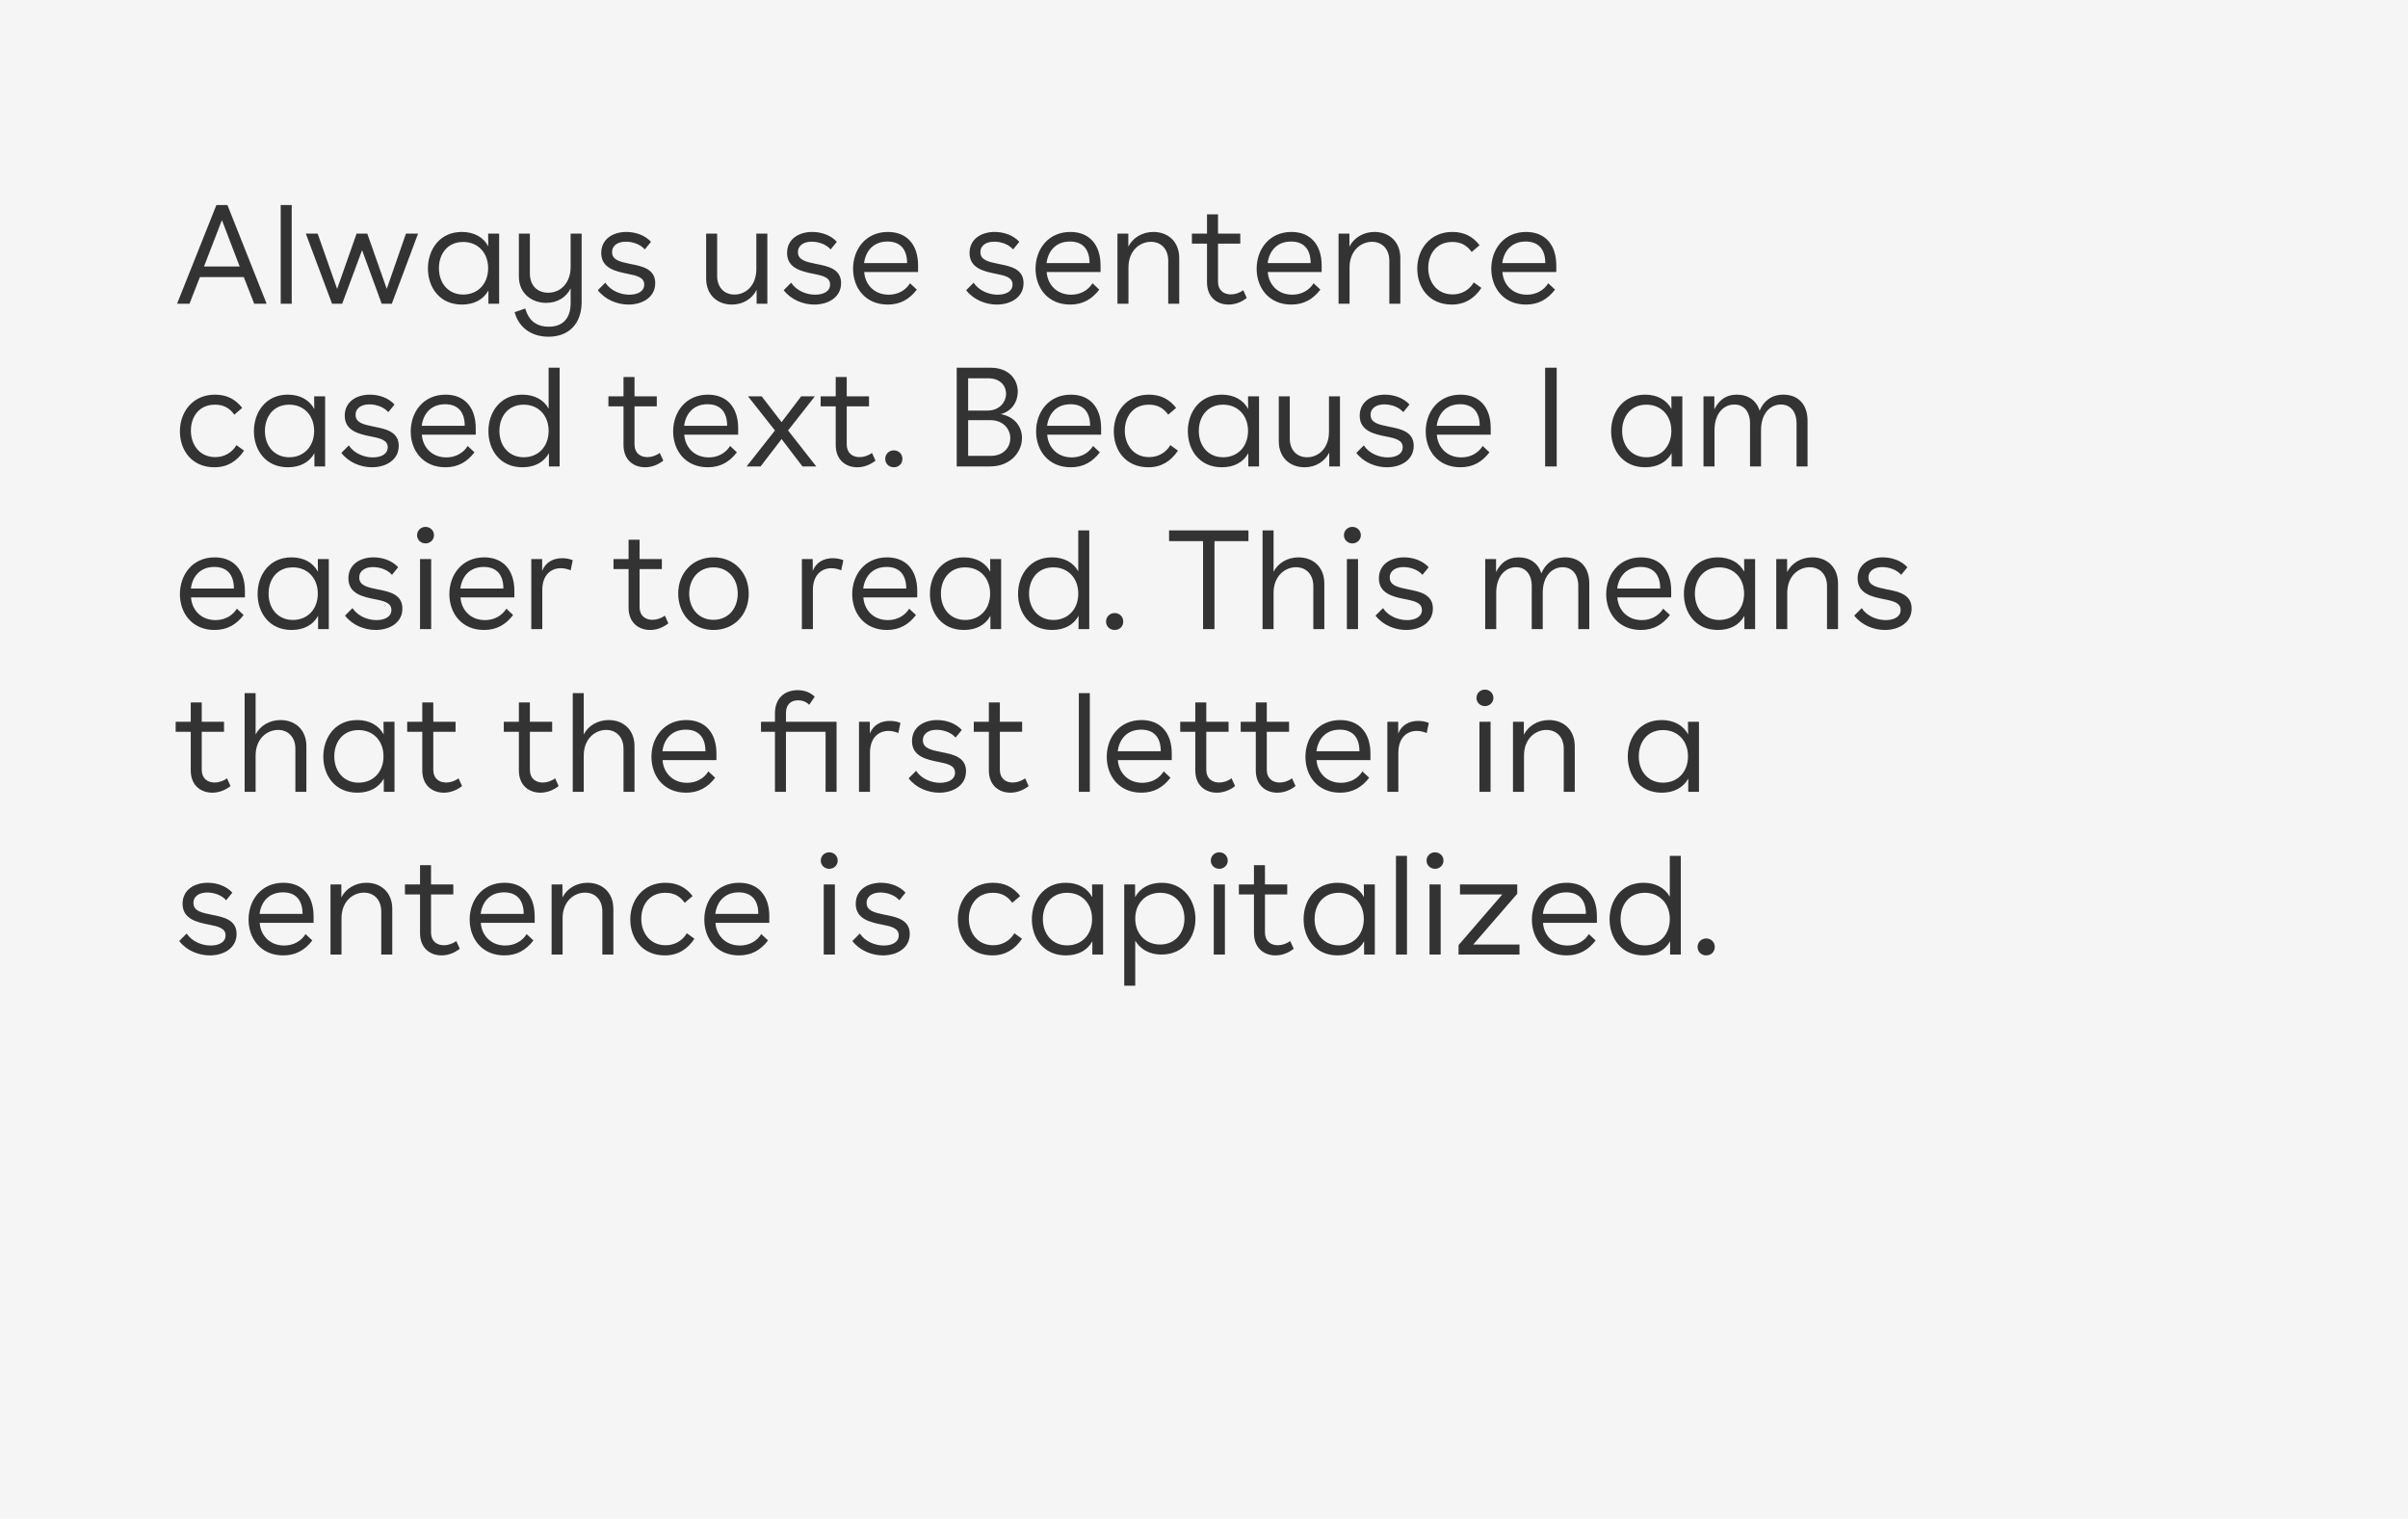
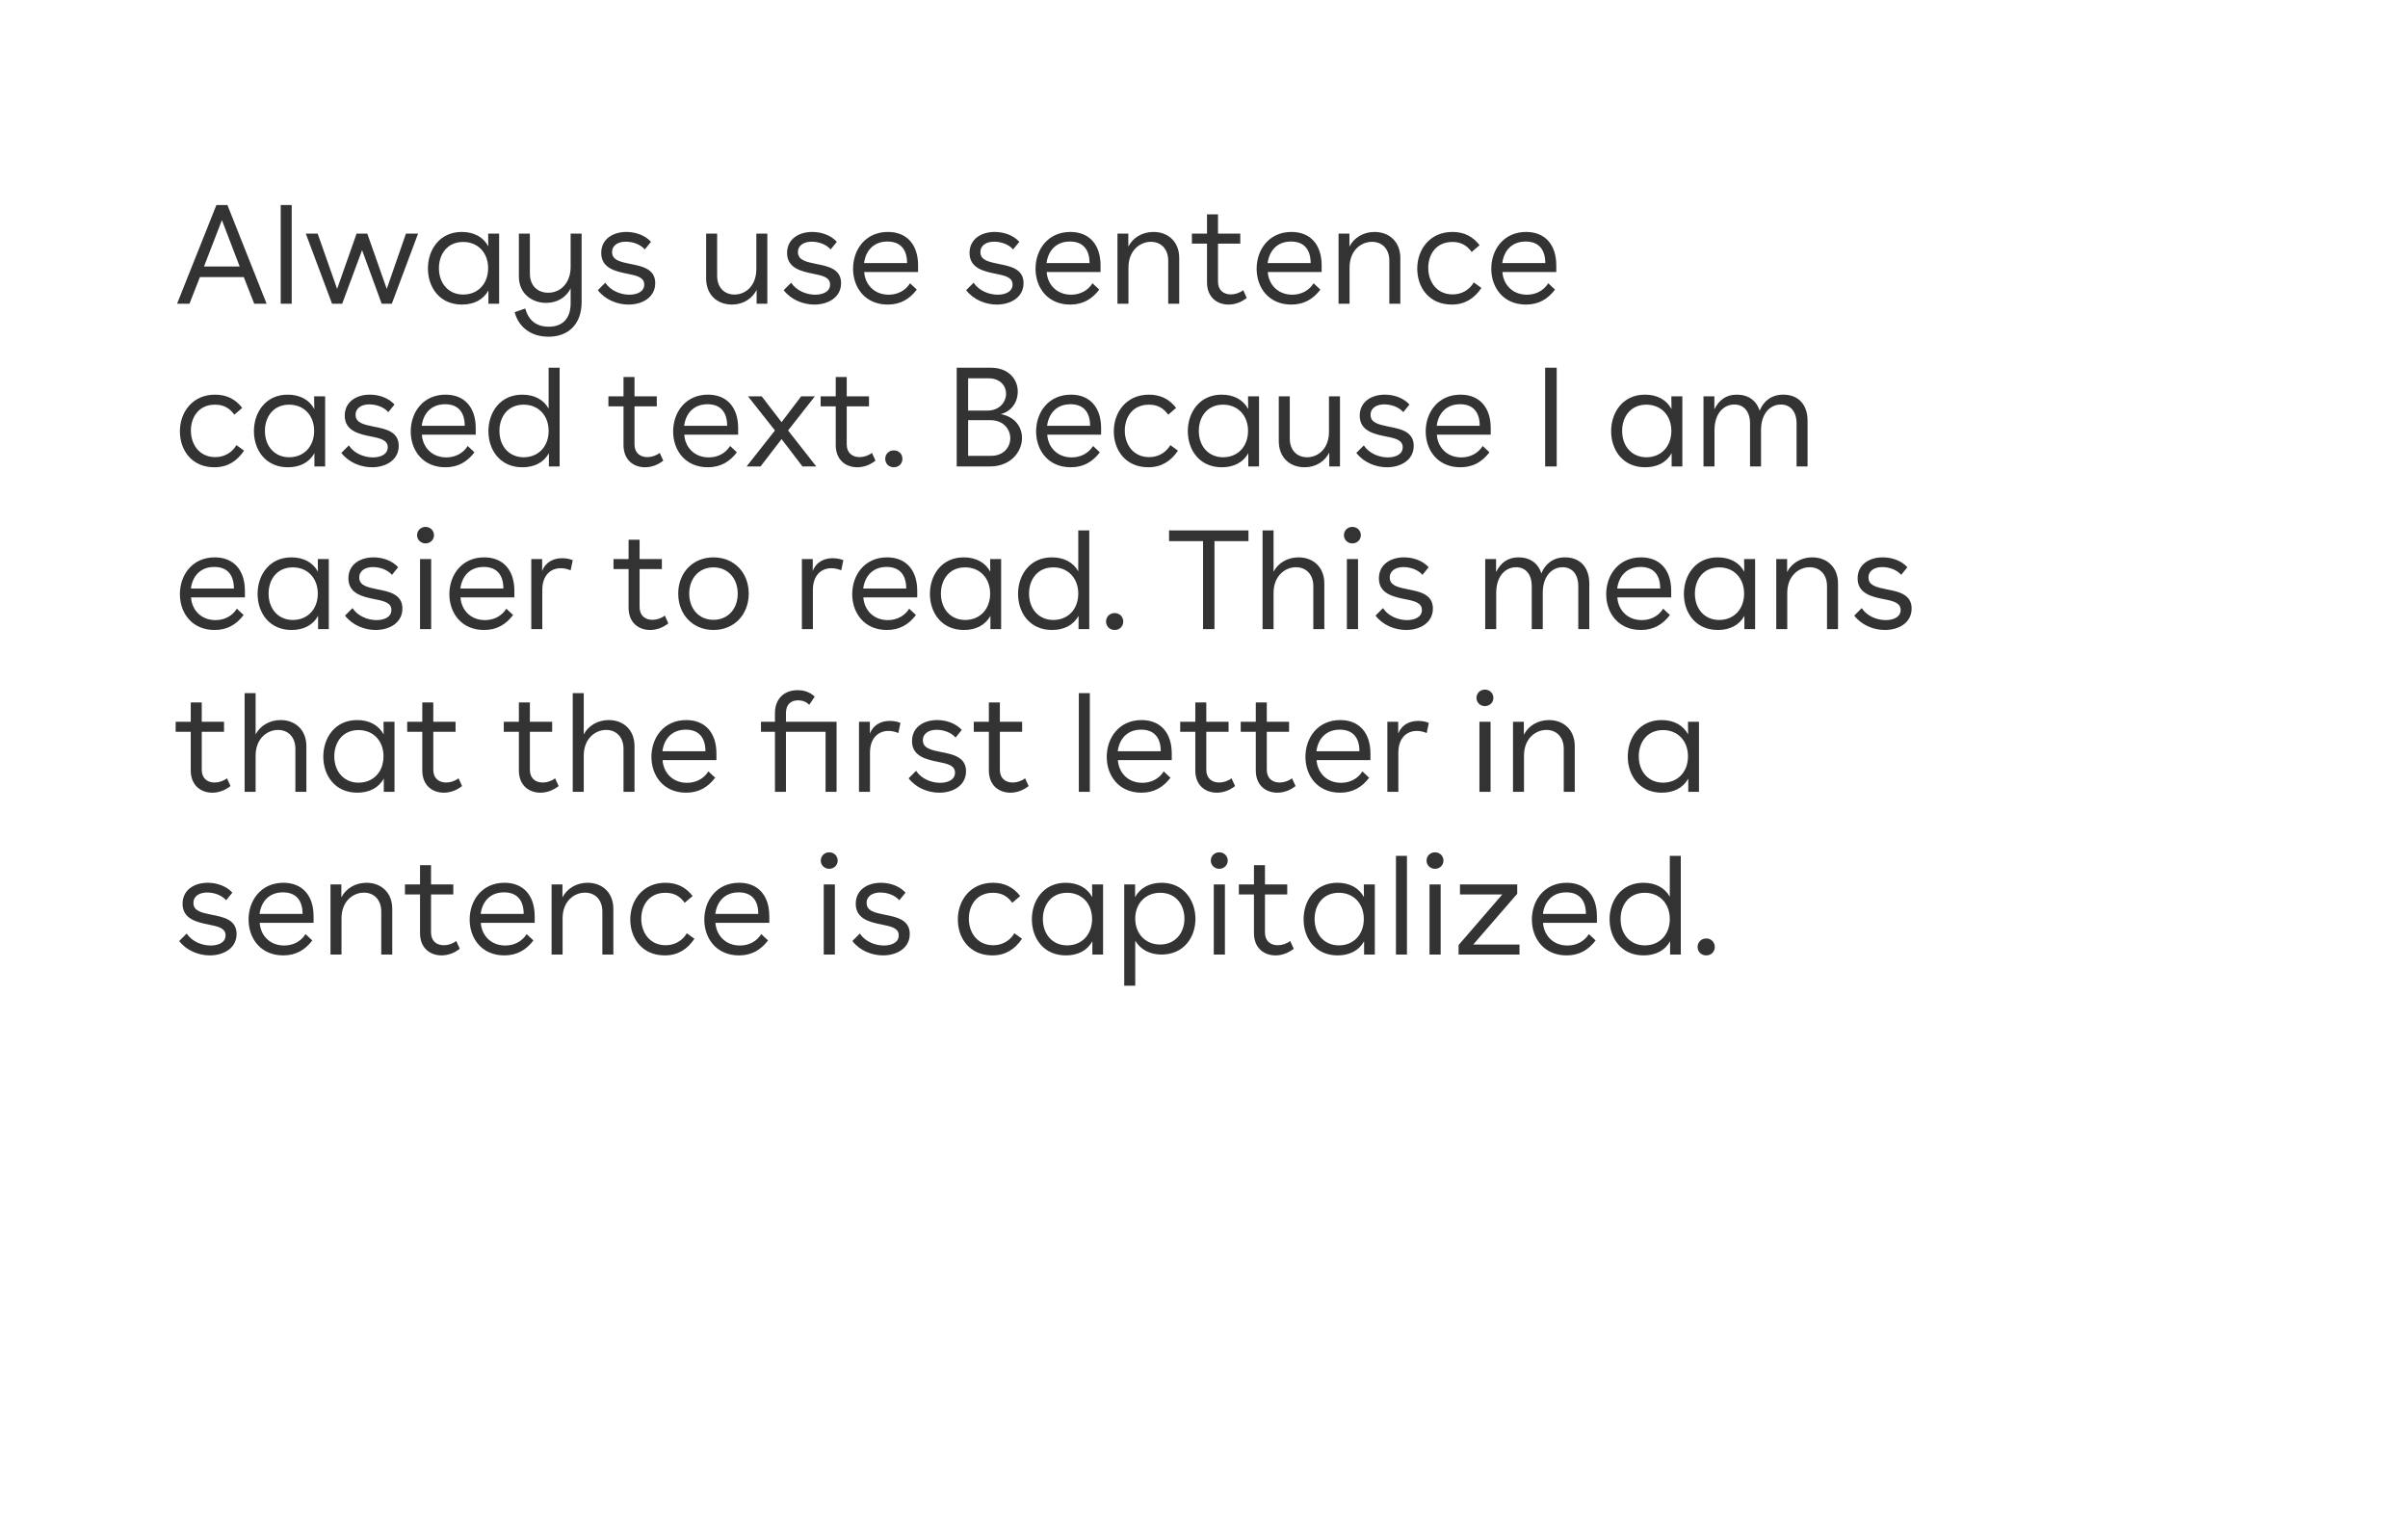
<svg xmlns="http://www.w3.org/2000/svg" width="444px" height="280px" viewBox="0 0 444 280" version="1.1">
  <title>Group 4</title>
  <g id="Brand-Guidelines" stroke="none" stroke-width="1" fill="none" fill-rule="evenodd">
    <g id="Typography-guidelines-v3" transform="translate(-412, -13370)">
      <g id="Group-4" transform="translate(412, 13370)">
-         <rect id="Rectangle-Copy-22" fill="#F5F5F5" x="0" y="0" width="444" height="280" />
        <path d="M34.938,56 L36.862,51.086 L44.948,51.086 L46.872,56 L49.16,56 L41.932,37.8 L39.904,37.8 L32.65,56 L34.938,56 Z M44.194,49.136 L37.616,49.136 L40.918,40.582 L44.194,49.136 Z M53.788,56 L53.788,37.8 L51.76,37.8 L51.76,56 L53.788,56 Z M63.096,56 L66.762,46.12 L70.376,56 L72.248,56 L77.084,43.078 L74.848,43.078 L71.312,53.27 L67.724,43.078 L65.748,43.078 L62.16,53.27 L58.572,43.078 L56.388,43.078 L61.224,56 L63.096,56 Z M85.17,56.156 C87.406,56.156 89.122,55.246 90.058,53.556 L90.058,56 L92.034,56 L92.034,43.078 L90.006,43.078 L90.032,45.418 C89.148,43.754 87.432,42.766 85.144,42.766 C81.036,42.766 78.904,46.068 78.904,49.5 C78.904,52.958 81.036,56.156 85.17,56.156 Z M85.404,54.31 C82.752,54.31 80.932,52.308 80.932,49.448 C80.932,46.9 82.44,44.612 85.404,44.612 C88.134,44.612 90.006,46.614 90.006,49.448 C90.006,52.308 88.134,54.31 85.404,54.31 Z M101.134,62.084 C104.904,62.084 107.244,59.666 107.244,55.688 L107.244,43.078 L105.216,43.078 L105.216,49.24 C105.216,52.048 103.474,53.972 101.082,53.972 C99.08,53.972 97.702,52.646 97.702,50.436 L97.702,43.078 L95.674,43.078 L95.674,50.982 C95.674,54.232 98.196,55.844 100.692,55.844 C102.746,55.844 104.41,54.83 105.216,53.166 L105.216,55.922 C105.216,58.704 103.76,60.238 101.186,60.238 C98.872,60.238 97.468,59.068 96.844,56.884 L94.894,57.56 C95.648,60.394 97.988,62.084 101.134,62.084 Z M115.876,56.156 C118.502,56.156 120.816,54.778 120.816,52.204 C120.816,49.578 118.398,49.084 116.24,48.668 C114.342,48.278 112.86,47.966 112.86,46.484 C112.86,45.184 114.03,44.56 115.382,44.56 C116.604,44.56 118.034,45.002 118.892,45.99 L120.036,44.586 C118.892,43.338 117.15,42.766 115.486,42.766 C113.068,42.766 110.858,44.04 110.858,46.64 C110.858,49.474 113.536,50.046 115.746,50.488 C117.488,50.826 118.788,51.164 118.788,52.464 C118.788,53.738 117.54,54.336 116.032,54.336 C114.472,54.336 112.6,53.634 111.612,52.126 L110.234,53.504 C111.586,55.272 113.822,56.156 115.876,56.156 Z M134.96,56.156 C137.014,56.156 138.678,55.09 139.51,53.452 L139.51,56 L141.486,56 L141.486,43.078 L139.458,43.078 L139.458,49.604 C139.458,52.75 137.43,54.31 135.428,54.31 C133.556,54.31 132.23,53.01 132.23,50.852 L132.23,43.078 L130.202,43.078 L130.202,51.346 C130.202,54.336 132.23,56.156 134.96,56.156 Z M150.144,56.156 C152.77,56.156 155.084,54.778 155.084,52.204 C155.084,49.578 152.666,49.084 150.508,48.668 C148.61,48.278 147.128,47.966 147.128,46.484 C147.128,45.184 148.298,44.56 149.65,44.56 C150.872,44.56 152.302,45.002 153.16,45.99 L154.304,44.586 C153.16,43.338 151.418,42.766 149.754,42.766 C147.336,42.766 145.126,44.04 145.126,46.64 C145.126,49.474 147.804,50.046 150.014,50.488 C151.756,50.826 153.056,51.164 153.056,52.464 C153.056,53.738 151.808,54.336 150.3,54.336 C148.74,54.336 146.868,53.634 145.88,52.126 L144.502,53.504 C145.854,55.272 148.09,56.156 150.144,56.156 Z M163.69,56.156 C166.004,56.156 167.694,55.168 169.046,53.4 L167.798,52.23 C166.992,53.53 165.562,54.336 163.872,54.336 C161.064,54.336 159.478,52.308 159.348,50.15 L169.28,50.15 L169.28,48.928 C169.28,45.132 167.226,42.766 163.716,42.766 C159.582,42.766 157.294,46.016 157.294,49.552 C157.294,53.01 159.504,56.156 163.69,56.156 Z M167.252,48.512 L159.322,48.512 C159.608,46.276 161.038,44.534 163.638,44.534 C165.978,44.534 167.252,45.938 167.252,48.512 Z M183.788,56.156 C186.414,56.156 188.728,54.778 188.728,52.204 C188.728,49.578 186.31,49.084 184.152,48.668 C182.254,48.278 180.772,47.966 180.772,46.484 C180.772,45.184 181.942,44.56 183.294,44.56 C184.516,44.56 185.946,45.002 186.804,45.99 L187.948,44.586 C186.804,43.338 185.062,42.766 183.398,42.766 C180.98,42.766 178.77,44.04 178.77,46.64 C178.77,49.474 181.448,50.046 183.658,50.488 C185.4,50.826 186.7,51.164 186.7,52.464 C186.7,53.738 185.452,54.336 183.944,54.336 C182.384,54.336 180.512,53.634 179.524,52.126 L178.146,53.504 C179.498,55.272 181.734,56.156 183.788,56.156 Z M197.334,56.156 C199.648,56.156 201.338,55.168 202.69,53.4 L201.442,52.23 C200.636,53.53 199.206,54.336 197.516,54.336 C194.708,54.336 193.122,52.308 192.992,50.15 L202.924,50.15 L202.924,48.928 C202.924,45.132 200.87,42.766 197.36,42.766 C193.226,42.766 190.938,46.016 190.938,49.552 C190.938,53.01 193.148,56.156 197.334,56.156 Z M200.896,48.512 L192.966,48.512 C193.252,46.276 194.682,44.534 197.282,44.534 C199.622,44.534 200.896,45.938 200.896,48.512 Z M208.072,56 L208.072,49.318 C208.072,46.172 210.204,44.586 212.206,44.586 C214.078,44.586 215.404,45.912 215.404,48.07 L215.404,56 L217.432,56 L217.432,47.576 C217.432,44.586 215.404,42.766 212.674,42.766 C210.62,42.766 208.878,43.832 208.046,45.47 L208.046,43.078 L206.044,43.078 L206.044,56 L208.072,56 Z M226.532,56.156 C227.676,56.156 228.872,55.74 229.886,54.934 L229.236,53.504 C228.56,54.024 227.702,54.284 226.948,54.284 C225.674,54.284 224.582,53.556 224.582,51.944 L224.582,44.924 L228.69,44.924 L228.69,43.078 L224.582,43.078 L224.582,39.516 L222.554,39.516 L222.554,43.078 L219.772,43.078 L219.772,44.924 L222.554,44.924 L222.554,52.048 C222.554,54.83 224.426,56.156 226.532,56.156 Z M238.102,56.156 C240.416,56.156 242.106,55.168 243.458,53.4 L242.21,52.23 C241.404,53.53 239.974,54.336 238.284,54.336 C235.476,54.336 233.89,52.308 233.76,50.15 L243.692,50.15 L243.692,48.928 C243.692,45.132 241.638,42.766 238.128,42.766 C233.994,42.766 231.706,46.016 231.706,49.552 C231.706,53.01 233.916,56.156 238.102,56.156 Z M241.664,48.512 L233.734,48.512 C234.02,46.276 235.45,44.534 238.05,44.534 C240.39,44.534 241.664,45.938 241.664,48.512 Z M248.84,56 L248.84,49.318 C248.84,46.172 250.972,44.586 252.974,44.586 C254.846,44.586 256.172,45.912 256.172,48.07 L256.172,56 L258.2,56 L258.2,47.576 C258.2,44.586 256.172,42.766 253.442,42.766 C251.388,42.766 249.646,43.832 248.814,45.47 L248.814,43.078 L246.812,43.078 L246.812,56 L248.84,56 Z M267.69,56.156 C270.082,56.156 271.85,55.038 273.15,53.088 L271.746,52.074 C270.94,53.452 269.51,54.284 267.846,54.284 C264.882,54.284 263.348,51.918 263.348,49.396 C263.348,46.9 264.804,44.612 267.794,44.612 C269.406,44.612 270.498,45.262 271.356,46.458 L272.812,45.21 C271.564,43.598 269.952,42.766 267.794,42.766 C263.634,42.766 261.32,46.016 261.32,49.526 C261.32,52.984 263.478,56.156 267.69,56.156 Z M281.366,56.156 C283.68,56.156 285.37,55.168 286.722,53.4 L285.474,52.23 C284.668,53.53 283.238,54.336 281.548,54.336 C278.74,54.336 277.154,52.308 277.024,50.15 L286.956,50.15 L286.956,48.928 C286.956,45.132 284.902,42.766 281.392,42.766 C277.258,42.766 274.97,46.016 274.97,49.552 C274.97,53.01 277.18,56.156 281.366,56.156 Z M284.928,48.512 L276.998,48.512 C277.284,46.276 278.714,44.534 281.314,44.534 C283.654,44.534 284.928,45.938 284.928,48.512 Z M39.54,86.156 C41.932,86.156 43.7,85.038 45,83.088 L43.596,82.074 C42.79,83.452 41.36,84.284 39.696,84.284 C36.732,84.284 35.198,81.918 35.198,79.396 C35.198,76.9 36.654,74.612 39.644,74.612 C41.256,74.612 42.348,75.262 43.206,76.458 L44.662,75.21 C43.414,73.598 41.802,72.766 39.644,72.766 C35.484,72.766 33.17,76.016 33.17,79.526 C33.17,82.984 35.328,86.156 39.54,86.156 Z M53.086,86.156 C55.322,86.156 57.038,85.246 57.974,83.556 L57.974,86 L59.95,86 L59.95,73.078 L57.922,73.078 L57.948,75.418 C57.064,73.754 55.348,72.766 53.06,72.766 C48.952,72.766 46.82,76.068 46.82,79.5 C46.82,82.958 48.952,86.156 53.086,86.156 Z M53.32,84.31 C50.668,84.31 48.848,82.308 48.848,79.448 C48.848,76.9 50.356,74.612 53.32,74.612 C56.05,74.612 57.922,76.614 57.922,79.448 C57.922,82.308 56.05,84.31 53.32,84.31 Z M68.582,86.156 C71.208,86.156 73.522,84.778 73.522,82.204 C73.522,79.578 71.104,79.084 68.946,78.668 C67.048,78.278 65.566,77.966 65.566,76.484 C65.566,75.184 66.736,74.56 68.088,74.56 C69.31,74.56 70.74,75.002 71.598,75.99 L72.742,74.586 C71.598,73.338 69.856,72.766 68.192,72.766 C65.774,72.766 63.564,74.04 63.564,76.64 C63.564,79.474 66.242,80.046 68.452,80.488 C70.194,80.826 71.494,81.164 71.494,82.464 C71.494,83.738 70.246,84.336 68.738,84.336 C67.178,84.336 65.306,83.634 64.318,82.126 L62.94,83.504 C64.292,85.272 66.528,86.156 68.582,86.156 Z M82.128,86.156 C84.442,86.156 86.132,85.168 87.484,83.4 L86.236,82.23 C85.43,83.53 84,84.336 82.31,84.336 C79.502,84.336 77.916,82.308 77.786,80.15 L87.718,80.15 L87.718,78.928 C87.718,75.132 85.664,72.766 82.154,72.766 C78.02,72.766 75.732,76.016 75.732,79.552 C75.732,83.01 77.942,86.156 82.128,86.156 Z M85.69,78.512 L77.76,78.512 C78.046,76.276 79.476,74.534 82.076,74.534 C84.416,74.534 85.69,75.938 85.69,78.512 Z M96.324,86.156 C98.56,86.156 100.276,85.246 101.212,83.556 L101.212,86 L103.188,86 L103.188,67.8 L101.16,67.8 L101.16,75.34 C100.25,73.702 98.534,72.766 96.298,72.766 C92.19,72.766 90.058,76.068 90.058,79.5 C90.058,82.958 92.19,86.156 96.324,86.156 Z M96.558,84.31 C93.906,84.31 92.086,82.308 92.086,79.448 C92.086,76.9 93.594,74.612 96.558,74.612 C99.288,74.612 101.16,76.614 101.16,79.448 C101.16,82.308 99.288,84.31 96.558,84.31 Z M118.944,86.156 C120.088,86.156 121.284,85.74 122.298,84.934 L121.648,83.504 C120.972,84.024 120.114,84.284 119.36,84.284 C118.086,84.284 116.994,83.556 116.994,81.944 L116.994,74.924 L121.102,74.924 L121.102,73.078 L116.994,73.078 L116.994,69.516 L114.966,69.516 L114.966,73.078 L112.184,73.078 L112.184,74.924 L114.966,74.924 L114.966,82.048 C114.966,84.83 116.838,86.156 118.944,86.156 Z M130.514,86.156 C132.828,86.156 134.518,85.168 135.87,83.4 L134.622,82.23 C133.816,83.53 132.386,84.336 130.696,84.336 C127.888,84.336 126.302,82.308 126.172,80.15 L136.104,80.15 L136.104,78.928 C136.104,75.132 134.05,72.766 130.54,72.766 C126.406,72.766 124.118,76.016 124.118,79.552 C124.118,83.01 126.328,86.156 130.514,86.156 Z M134.076,78.512 L126.146,78.512 C126.432,76.276 127.862,74.534 130.462,74.534 C132.802,74.534 134.076,75.938 134.076,78.512 Z M140.238,86 L144.112,80.956 L147.96,86 L150.508,86 L145.308,79.37 L150.248,73.078 L147.726,73.078 L144.112,77.836 L140.446,73.078 L137.924,73.078 L142.89,79.37 L137.664,86 L140.238,86 Z M158.074,86.156 C159.218,86.156 160.414,85.74 161.428,84.934 L160.778,83.504 C160.102,84.024 159.244,84.284 158.49,84.284 C157.216,84.284 156.124,83.556 156.124,81.944 L156.124,74.924 L160.232,74.924 L160.232,73.078 L156.124,73.078 L156.124,69.516 L154.096,69.516 L154.096,73.078 L151.314,73.078 L151.314,74.924 L154.096,74.924 L154.096,82.048 C154.096,84.83 155.968,86.156 158.074,86.156 Z M164.808,86.156 C165.77,86.156 166.394,85.454 166.394,84.596 C166.394,83.764 165.77,83.036 164.808,83.036 C163.872,83.036 163.222,83.764 163.222,84.596 C163.222,85.454 163.872,86.156 164.808,86.156 Z M182.566,86 C186.336,86 188.442,83.322 188.442,80.748 C188.442,78.772 187.194,76.848 184.516,76.354 C186.57,75.834 187.662,74.066 187.662,72.22 C187.662,70.01 186.076,67.8 182.644,67.8 L176.404,67.8 L176.404,86 L182.566,86 Z M182.072,75.704 L178.51,75.704 L178.51,69.75 L182.228,69.75 C184.438,69.75 185.504,71.154 185.504,72.584 C185.504,74.118 184.308,75.704 182.072,75.704 Z M182.722,84.05 L178.51,84.05 L178.51,77.472 L182.618,77.472 C185.036,77.472 186.284,79.162 186.284,80.8 C186.284,82.412 185.088,84.05 182.722,84.05 Z M197.438,86.156 C199.752,86.156 201.442,85.168 202.794,83.4 L201.546,82.23 C200.74,83.53 199.31,84.336 197.62,84.336 C194.812,84.336 193.226,82.308 193.096,80.15 L203.028,80.15 L203.028,78.928 C203.028,75.132 200.974,72.766 197.464,72.766 C193.33,72.766 191.042,76.016 191.042,79.552 C191.042,83.01 193.252,86.156 197.438,86.156 Z M201,78.512 L193.07,78.512 C193.356,76.276 194.786,74.534 197.386,74.534 C199.726,74.534 201,75.938 201,78.512 Z M211.738,86.156 C214.13,86.156 215.898,85.038 217.198,83.088 L215.794,82.074 C214.988,83.452 213.558,84.284 211.894,84.284 C208.93,84.284 207.396,81.918 207.396,79.396 C207.396,76.9 208.852,74.612 211.842,74.612 C213.454,74.612 214.546,75.262 215.404,76.458 L216.86,75.21 C215.612,73.598 214,72.766 211.842,72.766 C207.682,72.766 205.368,76.016 205.368,79.526 C205.368,82.984 207.526,86.156 211.738,86.156 Z M225.284,86.156 C227.52,86.156 229.236,85.246 230.172,83.556 L230.172,86 L232.148,86 L232.148,73.078 L230.12,73.078 L230.146,75.418 C229.262,73.754 227.546,72.766 225.258,72.766 C221.15,72.766 219.018,76.068 219.018,79.5 C219.018,82.958 221.15,86.156 225.284,86.156 Z M225.518,84.31 C222.866,84.31 221.046,82.308 221.046,79.448 C221.046,76.9 222.554,74.612 225.518,74.612 C228.248,74.612 230.12,76.614 230.12,79.448 C230.12,82.308 228.248,84.31 225.518,84.31 Z M240.546,86.156 C242.6,86.156 244.264,85.09 245.096,83.452 L245.096,86 L247.072,86 L247.072,73.078 L245.044,73.078 L245.044,79.604 C245.044,82.75 243.016,84.31 241.014,84.31 C239.142,84.31 237.816,83.01 237.816,80.852 L237.816,73.078 L235.788,73.078 L235.788,81.346 C235.788,84.336 237.816,86.156 240.546,86.156 Z M255.73,86.156 C258.356,86.156 260.67,84.778 260.67,82.204 C260.67,79.578 258.252,79.084 256.094,78.668 C254.196,78.278 252.714,77.966 252.714,76.484 C252.714,75.184 253.884,74.56 255.236,74.56 C256.458,74.56 257.888,75.002 258.746,75.99 L259.89,74.586 C258.746,73.338 257.004,72.766 255.34,72.766 C252.922,72.766 250.712,74.04 250.712,76.64 C250.712,79.474 253.39,80.046 255.6,80.488 C257.342,80.826 258.642,81.164 258.642,82.464 C258.642,83.738 257.394,84.336 255.886,84.336 C254.326,84.336 252.454,83.634 251.466,82.126 L250.088,83.504 C251.44,85.272 253.676,86.156 255.73,86.156 Z M269.276,86.156 C271.59,86.156 273.28,85.168 274.632,83.4 L273.384,82.23 C272.578,83.53 271.148,84.336 269.458,84.336 C266.65,84.336 265.064,82.308 264.934,80.15 L274.866,80.15 L274.866,78.928 C274.866,75.132 272.812,72.766 269.302,72.766 C265.168,72.766 262.88,76.016 262.88,79.552 C262.88,83.01 265.09,86.156 269.276,86.156 Z M272.838,78.512 L264.908,78.512 C265.194,76.276 266.624,74.534 269.224,74.534 C271.564,74.534 272.838,75.938 272.838,78.512 Z M287.034,86 L287.034,67.8 L284.902,67.8 L284.902,86 L287.034,86 Z M303.336,86.156 C305.572,86.156 307.288,85.246 308.224,83.556 L308.224,86 L310.2,86 L310.2,73.078 L308.172,73.078 L308.198,75.418 C307.314,73.754 305.598,72.766 303.31,72.766 C299.202,72.766 297.07,76.068 297.07,79.5 C297.07,82.958 299.202,86.156 303.336,86.156 Z M303.57,84.31 C300.918,84.31 299.098,82.308 299.098,79.448 C299.098,76.9 300.606,74.612 303.57,74.612 C306.3,74.612 308.172,76.614 308.172,79.448 C308.172,82.308 306.3,84.31 303.57,84.31 Z M316.128,86 L316.128,79.318 C316.128,76.172 317.87,74.586 319.794,74.586 C321.562,74.586 322.68,75.912 322.68,78.07 L322.68,86 L324.708,86 L324.708,79.318 C324.708,76.172 326.45,74.586 328.374,74.586 C330.142,74.586 331.26,75.912 331.26,78.07 L331.26,86 L333.288,86 L333.288,77.576 C333.288,74.586 331.572,72.766 328.816,72.766 C326.658,72.766 325.176,73.936 324.448,75.73 C323.876,73.858 322.368,72.766 320.236,72.766 C318.182,72.766 316.934,73.832 316.102,75.47 L316.102,73.078 L314.1,73.078 L314.1,86 L316.128,86 Z M39.566,116.156 C41.88,116.156 43.57,115.168 44.922,113.4 L43.674,112.23 C42.868,113.53 41.438,114.336 39.748,114.336 C36.94,114.336 35.354,112.308 35.224,110.15 L45.156,110.15 L45.156,108.928 C45.156,105.132 43.102,102.766 39.592,102.766 C35.458,102.766 33.17,106.016 33.17,109.552 C33.17,113.01 35.38,116.156 39.566,116.156 Z M43.128,108.512 L35.198,108.512 C35.484,106.276 36.914,104.534 39.514,104.534 C41.854,104.534 43.128,105.938 43.128,108.512 Z M53.762,116.156 C55.998,116.156 57.714,115.246 58.65,113.556 L58.65,116 L60.626,116 L60.626,103.078 L58.598,103.078 L58.624,105.418 C57.74,103.754 56.024,102.766 53.736,102.766 C49.628,102.766 47.496,106.068 47.496,109.5 C47.496,112.958 49.628,116.156 53.762,116.156 Z M53.996,114.31 C51.344,114.31 49.524,112.308 49.524,109.448 C49.524,106.9 51.032,104.612 53.996,104.612 C56.726,104.612 58.598,106.614 58.598,109.448 C58.598,112.308 56.726,114.31 53.996,114.31 Z M69.258,116.156 C71.884,116.156 74.198,114.778 74.198,112.204 C74.198,109.578 71.78,109.084 69.622,108.668 C67.724,108.278 66.242,107.966 66.242,106.484 C66.242,105.184 67.412,104.56 68.764,104.56 C69.986,104.56 71.416,105.002 72.274,105.99 L73.418,104.586 C72.274,103.338 70.532,102.766 68.868,102.766 C66.45,102.766 64.24,104.04 64.24,106.64 C64.24,109.474 66.918,110.046 69.128,110.488 C70.87,110.826 72.17,111.164 72.17,112.464 C72.17,113.738 70.922,114.336 69.414,114.336 C67.854,114.336 65.982,113.634 64.994,112.126 L63.616,113.504 C64.968,115.272 67.204,116.156 69.258,116.156 Z M78.462,100.192 C79.346,100.192 80.022,99.516 80.022,98.684 C80.022,97.826 79.346,97.15 78.462,97.15 C77.578,97.15 76.902,97.826 76.902,98.684 C76.902,99.516 77.578,100.192 78.462,100.192 Z M79.502,116 L79.502,103.078 L77.448,103.078 L77.448,116 L79.502,116 Z M89.252,116.156 C91.566,116.156 93.256,115.168 94.608,113.4 L93.36,112.23 C92.554,113.53 91.124,114.336 89.434,114.336 C86.626,114.336 85.04,112.308 84.91,110.15 L94.842,110.15 L94.842,108.928 C94.842,105.132 92.788,102.766 89.278,102.766 C85.144,102.766 82.856,106.016 82.856,109.552 C82.856,113.01 85.066,116.156 89.252,116.156 Z M92.814,108.512 L84.884,108.512 C85.17,106.276 86.6,104.534 89.2,104.534 C91.54,104.534 92.814,105.938 92.814,108.512 Z M99.99,116 L99.99,108.798 C99.99,106.016 101.576,104.768 103.396,104.768 C103.968,104.768 104.618,104.898 105.216,105.158 L105.606,103.286 C104.956,103.026 104.306,102.922 103.63,102.922 C102.044,102.922 100.588,103.65 99.964,105.262 L99.964,103.078 L97.962,103.078 L97.962,116 L99.99,116 Z M119.88,116.156 C121.024,116.156 122.22,115.74 123.234,114.934 L122.584,113.504 C121.908,114.024 121.05,114.284 120.296,114.284 C119.022,114.284 117.93,113.556 117.93,111.944 L117.93,104.924 L122.038,104.924 L122.038,103.078 L117.93,103.078 L117.93,99.516 L115.902,99.516 L115.902,103.078 L113.12,103.078 L113.12,104.924 L115.902,104.924 L115.902,112.048 C115.902,114.83 117.774,116.156 119.88,116.156 Z M131.554,116.156 C135.376,116.156 138.054,113.322 138.054,109.448 C138.054,105.6 135.376,102.766 131.554,102.766 C127.758,102.766 125.054,105.6 125.054,109.448 C125.054,113.322 127.758,116.156 131.554,116.156 Z M131.554,114.284 C128.902,114.284 127.082,112.282 127.082,109.448 C127.082,106.64 128.902,104.612 131.554,104.612 C134.206,104.612 136.026,106.64 136.026,109.448 C136.026,112.282 134.206,114.284 131.554,114.284 Z M149.884,116 L149.884,108.798 C149.884,106.016 151.47,104.768 153.29,104.768 C153.862,104.768 154.512,104.898 155.11,105.158 L155.5,103.286 C154.85,103.026 154.2,102.922 153.524,102.922 C151.938,102.922 150.482,103.65 149.858,105.262 L149.858,103.078 L147.856,103.078 L147.856,116 L149.884,116 Z M163.534,116.156 C165.848,116.156 167.538,115.168 168.89,113.4 L167.642,112.23 C166.836,113.53 165.406,114.336 163.716,114.336 C160.908,114.336 159.322,112.308 159.192,110.15 L169.124,110.15 L169.124,108.928 C169.124,105.132 167.07,102.766 163.56,102.766 C159.426,102.766 157.138,106.016 157.138,109.552 C157.138,113.01 159.348,116.156 163.534,116.156 Z M167.096,108.512 L159.166,108.512 C159.452,106.276 160.882,104.534 163.482,104.534 C165.822,104.534 167.096,105.938 167.096,108.512 Z M177.73,116.156 C179.966,116.156 181.682,115.246 182.618,113.556 L182.618,116 L184.594,116 L184.594,103.078 L182.566,103.078 L182.592,105.418 C181.708,103.754 179.992,102.766 177.704,102.766 C173.596,102.766 171.464,106.068 171.464,109.5 C171.464,112.958 173.596,116.156 177.73,116.156 Z M177.964,114.31 C175.312,114.31 173.492,112.308 173.492,109.448 C173.492,106.9 175,104.612 177.964,104.612 C180.694,104.612 182.566,106.614 182.566,109.448 C182.566,112.308 180.694,114.31 177.964,114.31 Z M193.98,116.156 C196.216,116.156 197.932,115.246 198.868,113.556 L198.868,116 L200.844,116 L200.844,97.8 L198.816,97.8 L198.816,105.34 C197.906,103.702 196.19,102.766 193.954,102.766 C189.846,102.766 187.714,106.068 187.714,109.5 C187.714,112.958 189.846,116.156 193.98,116.156 Z M194.214,114.31 C191.562,114.31 189.742,112.308 189.742,109.448 C189.742,106.9 191.25,104.612 194.214,104.612 C196.944,104.612 198.816,106.614 198.816,109.448 C198.816,112.308 196.944,114.31 194.214,114.31 Z M205.524,116.156 C206.486,116.156 207.11,115.454 207.11,114.596 C207.11,113.764 206.486,113.036 205.524,113.036 C204.588,113.036 203.938,113.764 203.938,114.596 C203.938,115.454 204.588,116.156 205.524,116.156 Z M223.932,116 L223.932,99.776 L230.198,99.776 L230.198,97.8 L215.56,97.8 L215.56,99.776 L221.826,99.776 L221.826,116 L223.932,116 Z M234.826,116 L234.826,109.318 C234.826,106.172 236.958,104.586 238.96,104.586 C240.832,104.586 242.158,105.912 242.158,108.07 L242.158,116 L244.186,116 L244.186,107.576 C244.186,104.586 242.158,102.766 239.428,102.766 C237.4,102.766 235.658,103.806 234.826,105.418 L234.826,97.8 L232.798,97.8 L232.798,116 L234.826,116 Z M249.36,100.192 C250.244,100.192 250.92,99.516 250.92,98.684 C250.92,97.826 250.244,97.15 249.36,97.15 C248.476,97.15 247.8,97.826 247.8,98.684 C247.8,99.516 248.476,100.192 249.36,100.192 Z M250.4,116 L250.4,103.078 L248.346,103.078 L248.346,116 L250.4,116 Z M259.266,116.156 C261.892,116.156 264.206,114.778 264.206,112.204 C264.206,109.578 261.788,109.084 259.63,108.668 C257.732,108.278 256.25,107.966 256.25,106.484 C256.25,105.184 257.42,104.56 258.772,104.56 C259.994,104.56 261.424,105.002 262.282,105.99 L263.426,104.586 C262.282,103.338 260.54,102.766 258.876,102.766 C256.458,102.766 254.248,104.04 254.248,106.64 C254.248,109.474 256.926,110.046 259.136,110.488 C260.878,110.826 262.178,111.164 262.178,112.464 C262.178,113.738 260.93,114.336 259.422,114.336 C257.862,114.336 255.99,113.634 255.002,112.126 L253.624,113.504 C254.976,115.272 257.212,116.156 259.266,116.156 Z M275.88,116 L275.88,109.318 C275.88,106.172 277.622,104.586 279.546,104.586 C281.314,104.586 282.432,105.912 282.432,108.07 L282.432,116 L284.46,116 L284.46,109.318 C284.46,106.172 286.202,104.586 288.126,104.586 C289.894,104.586 291.012,105.912 291.012,108.07 L291.012,116 L293.04,116 L293.04,107.576 C293.04,104.586 291.324,102.766 288.568,102.766 C286.41,102.766 284.928,103.936 284.2,105.73 C283.628,103.858 282.12,102.766 279.988,102.766 C277.934,102.766 276.686,103.832 275.854,105.47 L275.854,103.078 L273.852,103.078 L273.852,116 L275.88,116 Z M302.556,116.156 C304.87,116.156 306.56,115.168 307.912,113.4 L306.664,112.23 C305.858,113.53 304.428,114.336 302.738,114.336 C299.93,114.336 298.344,112.308 298.214,110.15 L308.146,110.15 L308.146,108.928 C308.146,105.132 306.092,102.766 302.582,102.766 C298.448,102.766 296.16,106.016 296.16,109.552 C296.16,113.01 298.37,116.156 302.556,116.156 Z M306.118,108.512 L298.188,108.512 C298.474,106.276 299.904,104.534 302.504,104.534 C304.844,104.534 306.118,105.938 306.118,108.512 Z M316.752,116.156 C318.988,116.156 320.704,115.246 321.64,113.556 L321.64,116 L323.616,116 L323.616,103.078 L321.588,103.078 L321.614,105.418 C320.73,103.754 319.014,102.766 316.726,102.766 C312.618,102.766 310.486,106.068 310.486,109.5 C310.486,112.958 312.618,116.156 316.752,116.156 Z M316.986,114.31 C314.334,114.31 312.514,112.308 312.514,109.448 C312.514,106.9 314.022,104.612 316.986,104.612 C319.716,104.612 321.588,106.614 321.588,109.448 C321.588,112.308 319.716,114.31 316.986,114.31 Z M329.544,116 L329.544,109.318 C329.544,106.172 331.676,104.586 333.678,104.586 C335.55,104.586 336.876,105.912 336.876,108.07 L336.876,116 L338.904,116 L338.904,107.576 C338.904,104.586 336.876,102.766 334.146,102.766 C332.092,102.766 330.35,103.832 329.518,105.47 L329.518,103.078 L327.516,103.078 L327.516,116 L329.544,116 Z M347.536,116.156 C350.162,116.156 352.476,114.778 352.476,112.204 C352.476,109.578 350.058,109.084 347.9,108.668 C346.002,108.278 344.52,107.966 344.52,106.484 C344.52,105.184 345.69,104.56 347.042,104.56 C348.264,104.56 349.694,105.002 350.552,105.99 L351.696,104.586 C350.552,103.338 348.81,102.766 347.146,102.766 C344.728,102.766 342.518,104.04 342.518,106.64 C342.518,109.474 345.196,110.046 347.406,110.488 C349.148,110.826 350.448,111.164 350.448,112.464 C350.448,113.738 349.2,114.336 347.692,114.336 C346.132,114.336 344.26,113.634 343.272,112.126 L341.894,113.504 C343.246,115.272 345.482,116.156 347.536,116.156 Z M39.15,146.156 C40.294,146.156 41.49,145.74 42.504,144.934 L41.854,143.504 C41.178,144.024 40.32,144.284 39.566,144.284 C38.292,144.284 37.2,143.556 37.2,141.944 L37.2,134.924 L41.308,134.924 L41.308,133.078 L37.2,133.078 L37.2,129.516 L35.172,129.516 L35.172,133.078 L32.39,133.078 L32.39,134.924 L35.172,134.924 L35.172,142.048 C35.172,144.83 37.044,146.156 39.15,146.156 Z M47.132,146 L47.132,139.318 C47.132,136.172 49.264,134.586 51.266,134.586 C53.138,134.586 54.464,135.912 54.464,138.07 L54.464,146 L56.492,146 L56.492,137.576 C56.492,134.586 54.464,132.766 51.734,132.766 C49.706,132.766 47.964,133.806 47.132,135.418 L47.132,127.8 L45.104,127.8 L45.104,146 L47.132,146 Z M65.878,146.156 C68.114,146.156 69.83,145.246 70.766,143.556 L70.766,146 L72.742,146 L72.742,133.078 L70.714,133.078 L70.74,135.418 C69.856,133.754 68.14,132.766 65.852,132.766 C61.744,132.766 59.612,136.068 59.612,139.5 C59.612,142.958 61.744,146.156 65.878,146.156 Z M66.112,144.31 C63.46,144.31 61.64,142.308 61.64,139.448 C61.64,136.9 63.148,134.612 66.112,134.612 C68.842,134.612 70.714,136.614 70.714,139.448 C70.714,142.308 68.842,144.31 66.112,144.31 Z M81.842,146.156 C82.986,146.156 84.182,145.74 85.196,144.934 L84.546,143.504 C83.87,144.024 83.012,144.284 82.258,144.284 C80.984,144.284 79.892,143.556 79.892,141.944 L79.892,134.924 L84,134.924 L84,133.078 L79.892,133.078 L79.892,129.516 L77.864,129.516 L77.864,133.078 L75.082,133.078 L75.082,134.924 L77.864,134.924 L77.864,142.048 C77.864,144.83 79.736,146.156 81.842,146.156 Z M99.652,146.156 C100.796,146.156 101.992,145.74 103.006,144.934 L102.356,143.504 C101.68,144.024 100.822,144.284 100.068,144.284 C98.794,144.284 97.702,143.556 97.702,141.944 L97.702,134.924 L101.81,134.924 L101.81,133.078 L97.702,133.078 L97.702,129.516 L95.674,129.516 L95.674,133.078 L92.892,133.078 L92.892,134.924 L95.674,134.924 L95.674,142.048 C95.674,144.83 97.546,146.156 99.652,146.156 Z M107.634,146 L107.634,139.318 C107.634,136.172 109.766,134.586 111.768,134.586 C113.64,134.586 114.966,135.912 114.966,138.07 L114.966,146 L116.994,146 L116.994,137.576 C116.994,134.586 114.966,132.766 112.236,132.766 C110.208,132.766 108.466,133.806 107.634,135.418 L107.634,127.8 L105.606,127.8 L105.606,146 L107.634,146 Z M126.51,146.156 C128.824,146.156 130.514,145.168 131.866,143.4 L130.618,142.23 C129.812,143.53 128.382,144.336 126.692,144.336 C123.884,144.336 122.298,142.308 122.168,140.15 L132.1,140.15 L132.1,138.928 C132.1,135.132 130.046,132.766 126.536,132.766 C122.402,132.766 120.114,136.016 120.114,139.552 C120.114,143.01 122.324,146.156 126.51,146.156 Z M130.072,138.512 L122.142,138.512 C122.428,136.276 123.858,134.534 126.458,134.534 C128.798,134.534 130.072,135.938 130.072,138.512 Z M144.918,146 L144.918,134.924 L152.224,134.924 L152.224,146 L154.252,146 L154.252,133.078 L144.918,133.078 L144.918,131.492 C144.918,129.984 145.724,129.126 147.154,129.126 C147.934,129.126 148.662,129.386 149.208,129.958 L150.222,128.45 C149.39,127.644 148.298,127.254 147.076,127.254 C144.58,127.254 142.89,128.84 142.89,131.492 L142.89,133.078 L140.316,133.078 L140.316,134.924 L142.89,134.924 L142.89,146 L144.918,146 Z M160.414,146 L160.414,138.798 C160.414,136.016 162,134.768 163.82,134.768 C164.392,134.768 165.042,134.898 165.64,135.158 L166.03,133.286 C165.38,133.026 164.73,132.922 164.054,132.922 C162.468,132.922 161.012,133.65 160.388,135.262 L160.388,133.078 L158.386,133.078 L158.386,146 L160.414,146 Z M173.18,146.156 C175.806,146.156 178.12,144.778 178.12,142.204 C178.12,139.578 175.702,139.084 173.544,138.668 C171.646,138.278 170.164,137.966 170.164,136.484 C170.164,135.184 171.334,134.56 172.686,134.56 C173.908,134.56 175.338,135.002 176.196,135.99 L177.34,134.586 C176.196,133.338 174.454,132.766 172.79,132.766 C170.372,132.766 168.162,134.04 168.162,136.64 C168.162,139.474 170.84,140.046 173.05,140.488 C174.792,140.826 176.092,141.164 176.092,142.464 C176.092,143.738 174.844,144.336 173.336,144.336 C171.776,144.336 169.904,143.634 168.916,142.126 L167.538,143.504 C168.89,145.272 171.126,146.156 173.18,146.156 Z M186.31,146.156 C187.454,146.156 188.65,145.74 189.664,144.934 L189.014,143.504 C188.338,144.024 187.48,144.284 186.726,144.284 C185.452,144.284 184.36,143.556 184.36,141.944 L184.36,134.924 L188.468,134.924 L188.468,133.078 L184.36,133.078 L184.36,129.516 L182.332,129.516 L182.332,133.078 L179.55,133.078 L179.55,134.924 L182.332,134.924 L182.332,142.048 C182.332,144.83 184.204,146.156 186.31,146.156 Z M200.948,146 L200.948,127.8 L198.92,127.8 L198.92,146 L200.948,146 Z M210.464,146.156 C212.778,146.156 214.468,145.168 215.82,143.4 L214.572,142.23 C213.766,143.53 212.336,144.336 210.646,144.336 C207.838,144.336 206.252,142.308 206.122,140.15 L216.054,140.15 L216.054,138.928 C216.054,135.132 214,132.766 210.49,132.766 C206.356,132.766 204.068,136.016 204.068,139.552 C204.068,143.01 206.278,146.156 210.464,146.156 Z M214.026,138.512 L206.096,138.512 C206.382,136.276 207.812,134.534 210.412,134.534 C212.752,134.534 214.026,135.938 214.026,138.512 Z M224.374,146.156 C225.518,146.156 226.714,145.74 227.728,144.934 L227.078,143.504 C226.402,144.024 225.544,144.284 224.79,144.284 C223.516,144.284 222.424,143.556 222.424,141.944 L222.424,134.924 L226.532,134.924 L226.532,133.078 L222.424,133.078 L222.424,129.516 L220.396,129.516 L220.396,133.078 L217.614,133.078 L217.614,134.924 L220.396,134.924 L220.396,142.048 C220.396,144.83 222.268,146.156 224.374,146.156 Z M235.528,146.156 C236.672,146.156 237.868,145.74 238.882,144.934 L238.232,143.504 C237.556,144.024 236.698,144.284 235.944,144.284 C234.67,144.284 233.578,143.556 233.578,141.944 L233.578,134.924 L237.686,134.924 L237.686,133.078 L233.578,133.078 L233.578,129.516 L231.55,129.516 L231.55,133.078 L228.768,133.078 L228.768,134.924 L231.55,134.924 L231.55,142.048 C231.55,144.83 233.422,146.156 235.528,146.156 Z M247.098,146.156 C249.412,146.156 251.102,145.168 252.454,143.4 L251.206,142.23 C250.4,143.53 248.97,144.336 247.28,144.336 C244.472,144.336 242.886,142.308 242.756,140.15 L252.688,140.15 L252.688,138.928 C252.688,135.132 250.634,132.766 247.124,132.766 C242.99,132.766 240.702,136.016 240.702,139.552 C240.702,143.01 242.912,146.156 247.098,146.156 Z M250.66,138.512 L242.73,138.512 C243.016,136.276 244.446,134.534 247.046,134.534 C249.386,134.534 250.66,135.938 250.66,138.512 Z M257.836,146 L257.836,138.798 C257.836,136.016 259.422,134.768 261.242,134.768 C261.814,134.768 262.464,134.898 263.062,135.158 L263.452,133.286 C262.802,133.026 262.152,132.922 261.476,132.922 C259.89,132.922 258.434,133.65 257.81,135.262 L257.81,133.078 L255.808,133.078 L255.808,146 L257.836,146 Z M273.8,130.192 C274.684,130.192 275.36,129.516 275.36,128.684 C275.36,127.826 274.684,127.15 273.8,127.15 C272.916,127.15 272.24,127.826 272.24,128.684 C272.24,129.516 272.916,130.192 273.8,130.192 Z M274.84,146 L274.84,133.078 L272.786,133.078 L272.786,146 L274.84,146 Z M281.002,146 L281.002,139.318 C281.002,136.172 283.134,134.586 285.136,134.586 C287.008,134.586 288.334,135.912 288.334,138.07 L288.334,146 L290.362,146 L290.362,137.576 C290.362,134.586 288.334,132.766 285.604,132.766 C283.55,132.766 281.808,133.832 280.976,135.47 L280.976,133.078 L278.974,133.078 L278.974,146 L281.002,146 Z M306.404,146.156 C308.64,146.156 310.356,145.246 311.292,143.556 L311.292,146 L313.268,146 L313.268,133.078 L311.24,133.078 L311.266,135.418 C310.382,133.754 308.666,132.766 306.378,132.766 C302.27,132.766 300.138,136.068 300.138,139.5 C300.138,142.958 302.27,146.156 306.404,146.156 Z M306.638,144.31 C303.986,144.31 302.166,142.308 302.166,139.448 C302.166,136.9 303.674,134.612 306.638,134.612 C309.368,134.612 311.24,136.614 311.24,139.448 C311.24,142.308 309.368,144.31 306.638,144.31 Z M38.682,176.156 C41.308,176.156 43.622,174.778 43.622,172.204 C43.622,169.578 41.204,169.084 39.046,168.668 C37.148,168.278 35.666,167.966 35.666,166.484 C35.666,165.184 36.836,164.56 38.188,164.56 C39.41,164.56 40.84,165.002 41.698,165.99 L42.842,164.586 C41.698,163.338 39.956,162.766 38.292,162.766 C35.874,162.766 33.664,164.04 33.664,166.64 C33.664,169.474 36.342,170.046 38.552,170.488 C40.294,170.826 41.594,171.164 41.594,172.464 C41.594,173.738 40.346,174.336 38.838,174.336 C37.278,174.336 35.406,173.634 34.418,172.126 L33.04,173.504 C34.392,175.272 36.628,176.156 38.682,176.156 Z M52.228,176.156 C54.542,176.156 56.232,175.168 57.584,173.4 L56.336,172.23 C55.53,173.53 54.1,174.336 52.41,174.336 C49.602,174.336 48.016,172.308 47.886,170.15 L57.818,170.15 L57.818,168.928 C57.818,165.132 55.764,162.766 52.254,162.766 C48.12,162.766 45.832,166.016 45.832,169.552 C45.832,173.01 48.042,176.156 52.228,176.156 Z M55.79,168.512 L47.86,168.512 C48.146,166.276 49.576,164.534 52.176,164.534 C54.516,164.534 55.79,165.938 55.79,168.512 Z M62.966,176 L62.966,169.318 C62.966,166.172 65.098,164.586 67.1,164.586 C68.972,164.586 70.298,165.912 70.298,168.07 L70.298,176 L72.326,176 L72.326,167.576 C72.326,164.586 70.298,162.766 67.568,162.766 C65.514,162.766 63.772,163.832 62.94,165.47 L62.94,163.078 L60.938,163.078 L60.938,176 L62.966,176 Z M81.426,176.156 C82.57,176.156 83.766,175.74 84.78,174.934 L84.13,173.504 C83.454,174.024 82.596,174.284 81.842,174.284 C80.568,174.284 79.476,173.556 79.476,171.944 L79.476,164.924 L83.584,164.924 L83.584,163.078 L79.476,163.078 L79.476,159.516 L77.448,159.516 L77.448,163.078 L74.666,163.078 L74.666,164.924 L77.448,164.924 L77.448,172.048 C77.448,174.83 79.32,176.156 81.426,176.156 Z M92.996,176.156 C95.31,176.156 97,175.168 98.352,173.4 L97.104,172.23 C96.298,173.53 94.868,174.336 93.178,174.336 C90.37,174.336 88.784,172.308 88.654,170.15 L98.586,170.15 L98.586,168.928 C98.586,165.132 96.532,162.766 93.022,162.766 C88.888,162.766 86.6,166.016 86.6,169.552 C86.6,173.01 88.81,176.156 92.996,176.156 Z M96.558,168.512 L88.628,168.512 C88.914,166.276 90.344,164.534 92.944,164.534 C95.284,164.534 96.558,165.938 96.558,168.512 Z M103.734,176 L103.734,169.318 C103.734,166.172 105.866,164.586 107.868,164.586 C109.74,164.586 111.066,165.912 111.066,168.07 L111.066,176 L113.094,176 L113.094,167.576 C113.094,164.586 111.066,162.766 108.336,162.766 C106.282,162.766 104.54,163.832 103.708,165.47 L103.708,163.078 L101.706,163.078 L101.706,176 L103.734,176 Z M122.584,176.156 C124.976,176.156 126.744,175.038 128.044,173.088 L126.64,172.074 C125.834,173.452 124.404,174.284 122.74,174.284 C119.776,174.284 118.242,171.918 118.242,169.396 C118.242,166.9 119.698,164.612 122.688,164.612 C124.3,164.612 125.392,165.262 126.25,166.458 L127.706,165.21 C126.458,163.598 124.846,162.766 122.688,162.766 C118.528,162.766 116.214,166.016 116.214,169.526 C116.214,172.984 118.372,176.156 122.584,176.156 Z M136.26,176.156 C138.574,176.156 140.264,175.168 141.616,173.4 L140.368,172.23 C139.562,173.53 138.132,174.336 136.442,174.336 C133.634,174.336 132.048,172.308 131.918,170.15 L141.85,170.15 L141.85,168.928 C141.85,165.132 139.796,162.766 136.286,162.766 C132.152,162.766 129.864,166.016 129.864,169.552 C129.864,173.01 132.074,176.156 136.26,176.156 Z M139.822,168.512 L131.892,168.512 C132.178,166.276 133.608,164.534 136.208,164.534 C138.548,164.534 139.822,165.938 139.822,168.512 Z M152.9,160.192 C153.784,160.192 154.46,159.516 154.46,158.684 C154.46,157.826 153.784,157.15 152.9,157.15 C152.016,157.15 151.34,157.826 151.34,158.684 C151.34,159.516 152.016,160.192 152.9,160.192 Z M153.94,176 L153.94,163.078 L151.886,163.078 L151.886,176 L153.94,176 Z M162.806,176.156 C165.432,176.156 167.746,174.778 167.746,172.204 C167.746,169.578 165.328,169.084 163.17,168.668 C161.272,168.278 159.79,167.966 159.79,166.484 C159.79,165.184 160.96,164.56 162.312,164.56 C163.534,164.56 164.964,165.002 165.822,165.99 L166.966,164.586 C165.822,163.338 164.08,162.766 162.416,162.766 C159.998,162.766 157.788,164.04 157.788,166.64 C157.788,169.474 160.466,170.046 162.676,170.488 C164.418,170.826 165.718,171.164 165.718,172.464 C165.718,173.738 164.47,174.336 162.962,174.336 C161.402,174.336 159.53,173.634 158.542,172.126 L157.164,173.504 C158.516,175.272 160.752,176.156 162.806,176.156 Z M182.982,176.156 C185.374,176.156 187.142,175.038 188.442,173.088 L187.038,172.074 C186.232,173.452 184.802,174.284 183.138,174.284 C180.174,174.284 178.64,171.918 178.64,169.396 C178.64,166.9 180.096,164.612 183.086,164.612 C184.698,164.612 185.79,165.262 186.648,166.458 L188.104,165.21 C186.856,163.598 185.244,162.766 183.086,162.766 C178.926,162.766 176.612,166.016 176.612,169.526 C176.612,172.984 178.77,176.156 182.982,176.156 Z M196.528,176.156 C198.764,176.156 200.48,175.246 201.416,173.556 L201.416,176 L203.392,176 L203.392,163.078 L201.364,163.078 L201.39,165.418 C200.506,163.754 198.79,162.766 196.502,162.766 C192.394,162.766 190.262,166.068 190.262,169.5 C190.262,172.958 192.394,176.156 196.528,176.156 Z M196.762,174.31 C194.11,174.31 192.29,172.308 192.29,169.448 C192.29,166.9 193.798,164.612 196.762,164.612 C199.492,164.612 201.364,166.614 201.364,169.448 C201.364,172.308 199.492,174.31 196.762,174.31 Z M209.32,181.746 L209.32,173.452 C210.282,175.038 211.946,176 214.156,176 C218.29,176 220.422,172.802 220.422,169.422 C220.422,166.068 218.29,162.766 214.182,162.766 C211.946,162.766 210.204,163.728 209.294,165.418 L209.294,163.078 L207.292,163.078 L207.292,181.746 L209.32,181.746 Z M213.922,174.154 C211.192,174.154 209.32,172.152 209.32,169.37 C209.32,166.614 211.192,164.612 213.922,164.612 C216.886,164.612 218.394,166.9 218.394,169.37 C218.394,172.152 216.574,174.154 213.922,174.154 Z M224.816,160.192 C225.7,160.192 226.376,159.516 226.376,158.684 C226.376,157.826 225.7,157.15 224.816,157.15 C223.932,157.15 223.256,157.826 223.256,158.684 C223.256,159.516 223.932,160.192 224.816,160.192 Z M225.856,176 L225.856,163.078 L223.802,163.078 L223.802,176 L225.856,176 Z M235.19,176.156 C236.334,176.156 237.53,175.74 238.544,174.934 L237.894,173.504 C237.218,174.024 236.36,174.284 235.606,174.284 C234.332,174.284 233.24,173.556 233.24,171.944 L233.24,164.924 L237.348,164.924 L237.348,163.078 L233.24,163.078 L233.24,159.516 L231.212,159.516 L231.212,163.078 L228.43,163.078 L228.43,164.924 L231.212,164.924 L231.212,172.048 C231.212,174.83 233.084,176.156 235.19,176.156 Z M246.63,176.156 C248.866,176.156 250.582,175.246 251.518,173.556 L251.518,176 L253.494,176 L253.494,163.078 L251.466,163.078 L251.492,165.418 C250.608,163.754 248.892,162.766 246.604,162.766 C242.496,162.766 240.364,166.068 240.364,169.5 C240.364,172.958 242.496,176.156 246.63,176.156 Z M246.864,174.31 C244.212,174.31 242.392,172.308 242.392,169.448 C242.392,166.9 243.9,164.612 246.864,164.612 C249.594,164.612 251.466,166.614 251.466,169.448 C251.466,172.308 249.594,174.31 246.864,174.31 Z M259.422,176 L259.422,157.8 L257.394,157.8 L257.394,176 L259.422,176 Z M264.596,160.192 C265.48,160.192 266.156,159.516 266.156,158.684 C266.156,157.826 265.48,157.15 264.596,157.15 C263.712,157.15 263.036,157.826 263.036,158.684 C263.036,159.516 263.712,160.192 264.596,160.192 Z M265.636,176 L265.636,163.078 L263.582,163.078 L263.582,176 L265.636,176 Z M280.17,176 L280.17,174.154 L271.642,174.154 L279.754,164.794 L279.754,163.078 L269.198,163.078 L269.198,164.924 L276.998,164.924 L268.938,174.258 L268.938,176 L280.17,176 Z M288.854,176.156 C291.168,176.156 292.858,175.168 294.21,173.4 L292.962,172.23 C292.156,173.53 290.726,174.336 289.036,174.336 C286.228,174.336 284.642,172.308 284.512,170.15 L294.444,170.15 L294.444,168.928 C294.444,165.132 292.39,162.766 288.88,162.766 C284.746,162.766 282.458,166.016 282.458,169.552 C282.458,173.01 284.668,176.156 288.854,176.156 Z M292.416,168.512 L284.486,168.512 C284.772,166.276 286.202,164.534 288.802,164.534 C291.142,164.534 292.416,165.938 292.416,168.512 Z M303.05,176.156 C305.286,176.156 307.002,175.246 307.938,173.556 L307.938,176 L309.914,176 L309.914,157.8 L307.886,157.8 L307.886,165.34 C306.976,163.702 305.26,162.766 303.024,162.766 C298.916,162.766 296.784,166.068 296.784,169.5 C296.784,172.958 298.916,176.156 303.05,176.156 Z M303.284,174.31 C300.632,174.31 298.812,172.308 298.812,169.448 C298.812,166.9 300.32,164.612 303.284,164.612 C306.014,164.612 307.886,166.614 307.886,169.448 C307.886,172.308 306.014,174.31 303.284,174.31 Z M314.594,176.156 C315.556,176.156 316.18,175.454 316.18,174.596 C316.18,173.764 315.556,173.036 314.594,173.036 C313.658,173.036 313.008,173.764 313.008,174.596 C313.008,175.454 313.658,176.156 314.594,176.156 Z" id="Alwaysusesentencecasedtext.BecauseIameasiertoread.Thismeansthatthefirstletterinasentenceiscapitalized." fill="#333333" fill-rule="nonzero" />
      </g>
    </g>
  </g>
</svg>